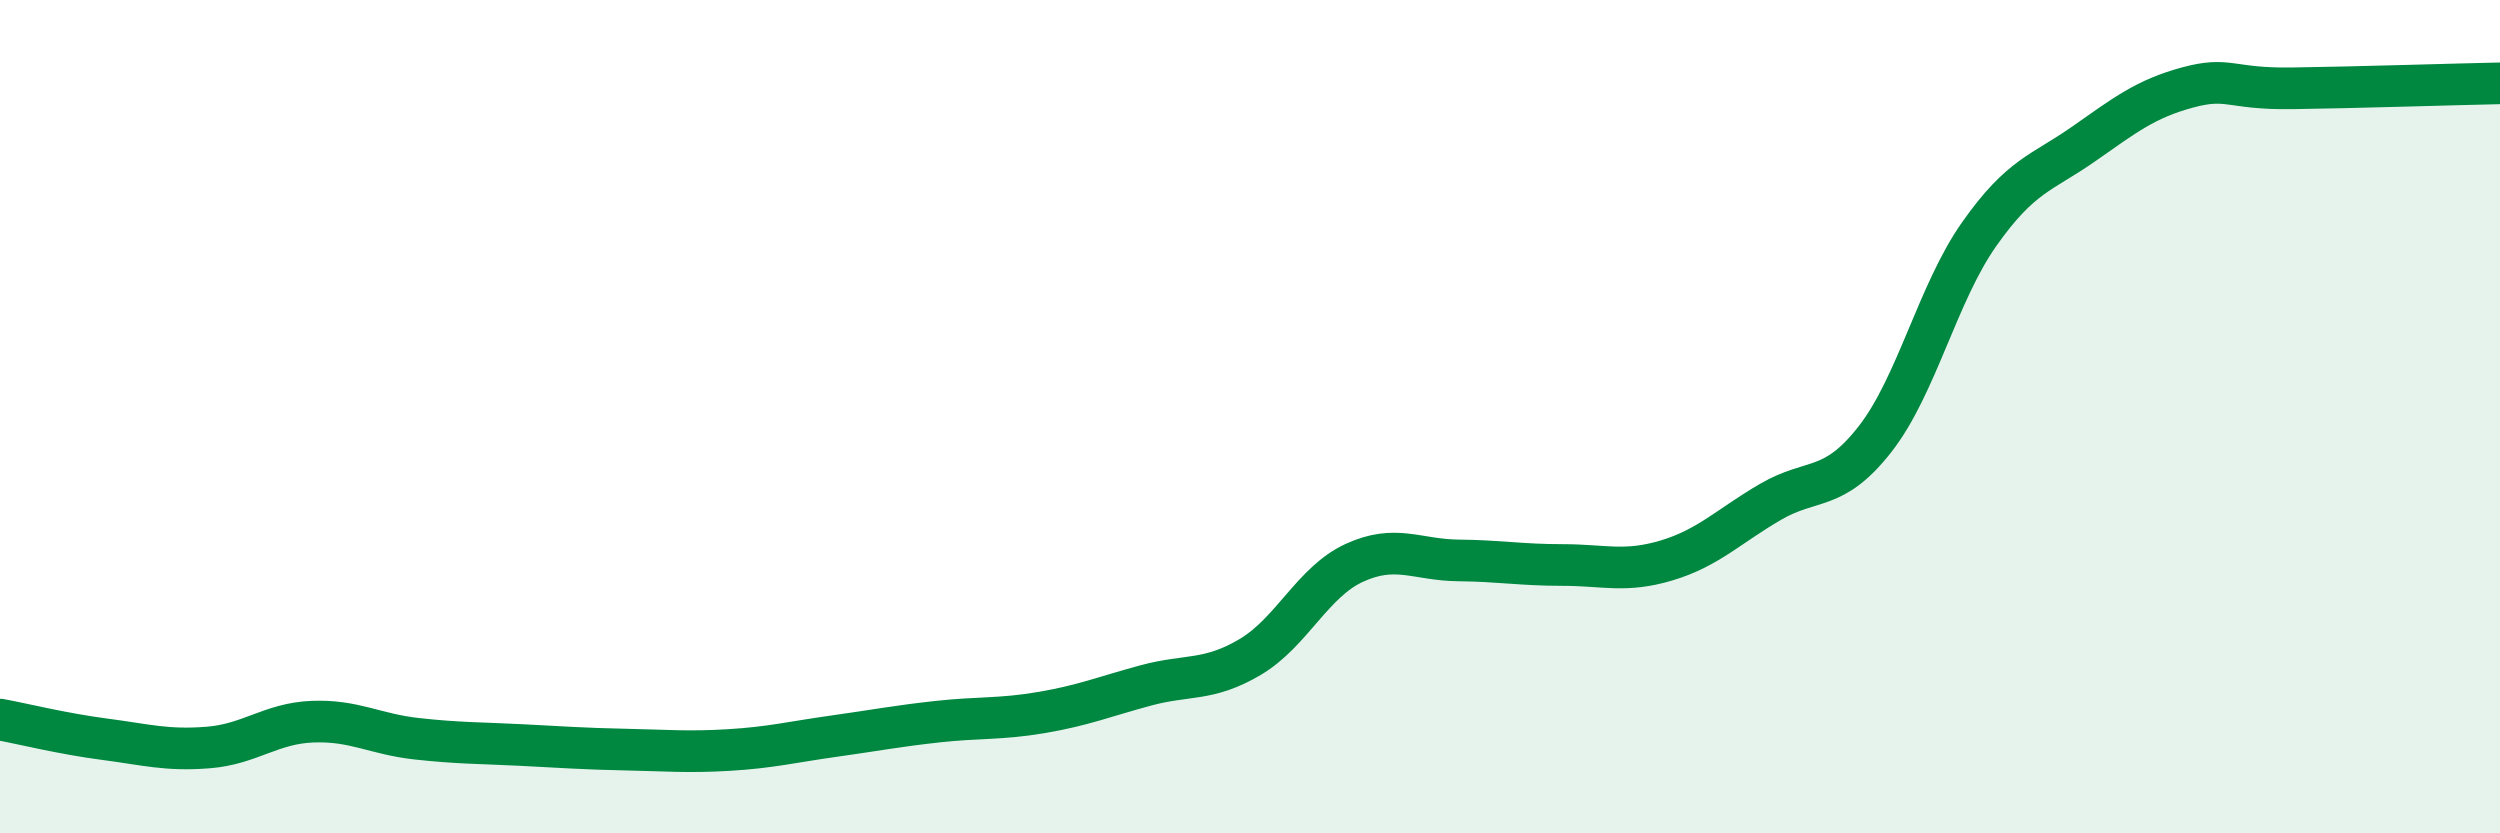
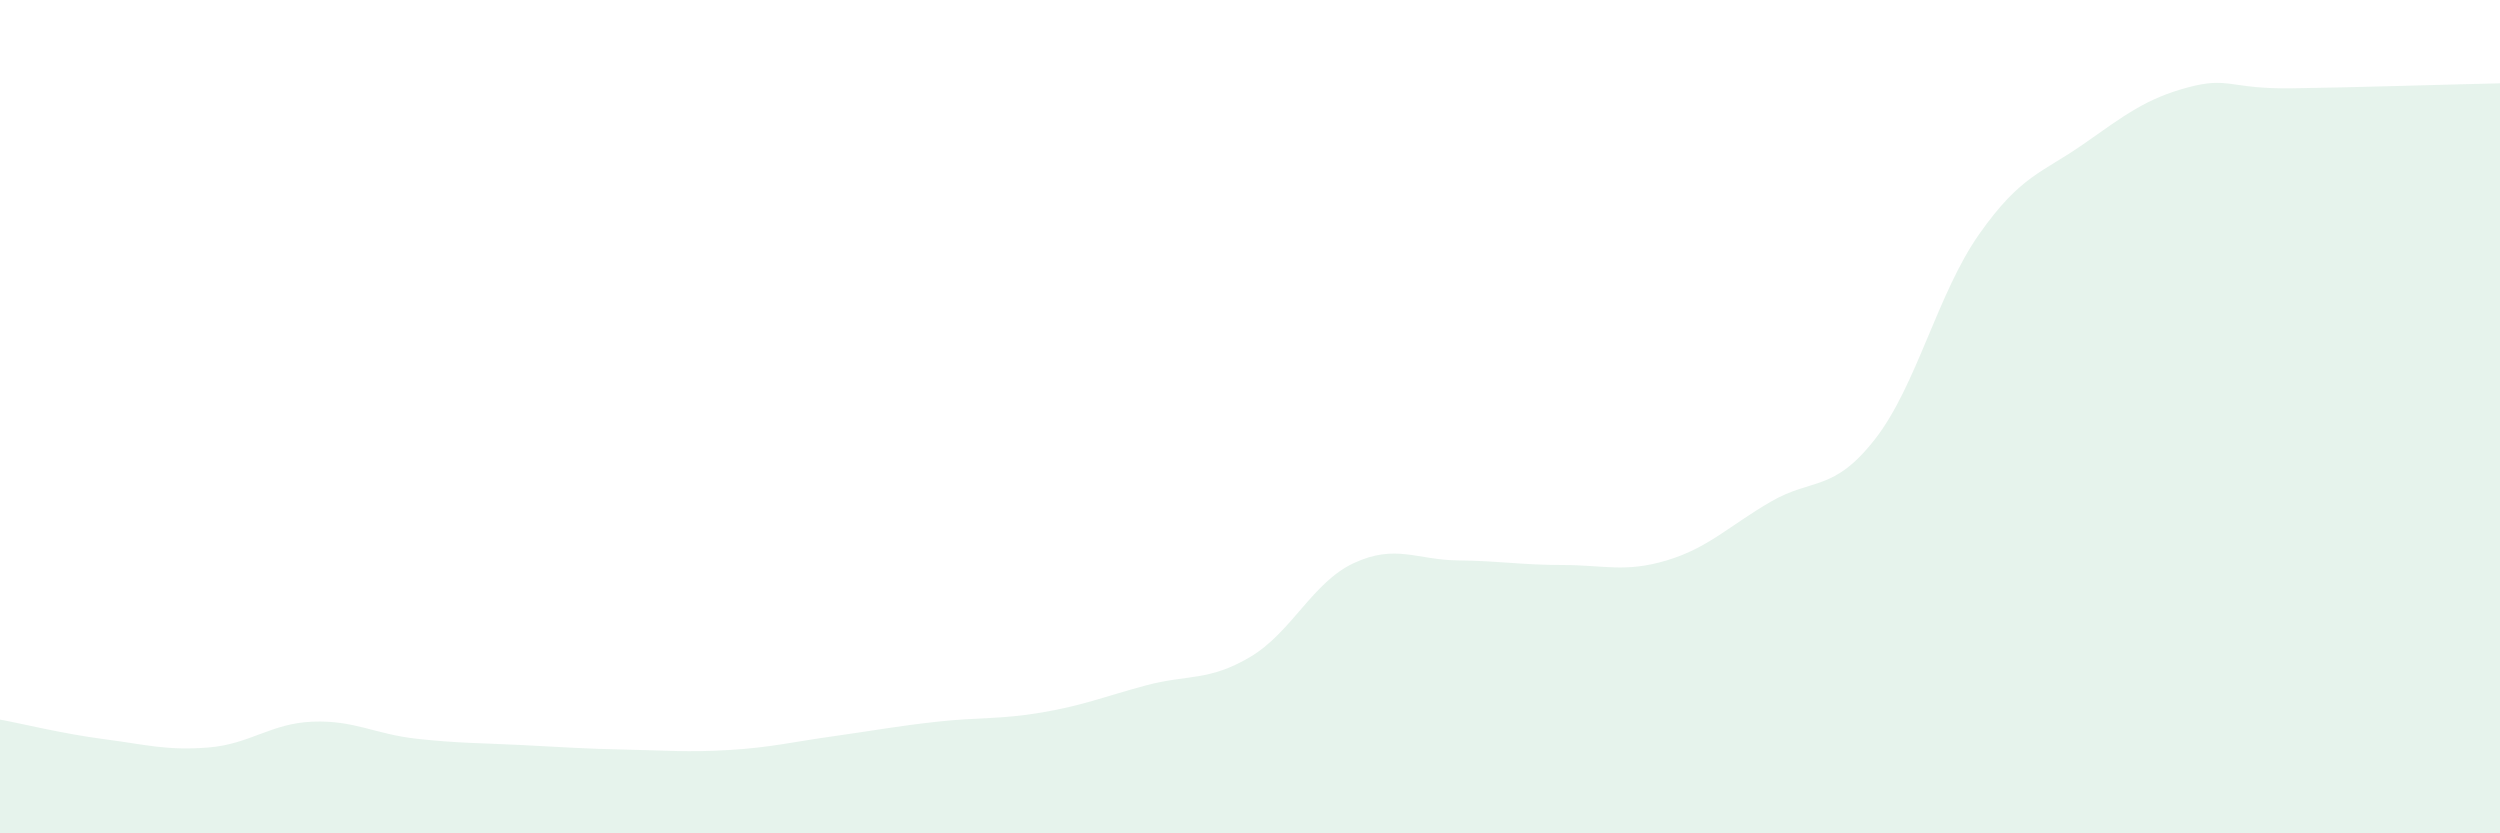
<svg xmlns="http://www.w3.org/2000/svg" width="60" height="20" viewBox="0 0 60 20">
  <path d="M 0,17.27 C 0.5,17.36 1.5,17.61 2.5,17.74 C 3.5,17.87 4,18.02 5,17.94 C 6,17.86 6.5,17.36 7.5,17.32 C 8.5,17.28 9,17.62 10,17.73 C 11,17.84 11.5,17.83 12.5,17.88 C 13.5,17.93 14,17.97 15,17.99 C 16,18.01 16.5,18.06 17.5,18 C 18.5,17.94 19,17.81 20,17.67 C 21,17.53 21.5,17.43 22.5,17.32 C 23.5,17.21 24,17.27 25,17.1 C 26,16.93 26.5,16.72 27.5,16.45 C 28.5,16.18 29,16.36 30,15.77 C 31,15.18 31.5,13.97 32.5,13.51 C 33.5,13.05 34,13.44 35,13.45 C 36,13.46 36.5,13.56 37.5,13.56 C 38.5,13.56 39,13.75 40,13.45 C 41,13.15 41.5,12.62 42.5,12.04 C 43.5,11.46 44,11.82 45,10.54 C 46,9.26 46.5,7.04 47.5,5.62 C 48.5,4.2 49,4.16 50,3.46 C 51,2.76 51.5,2.37 52.5,2.1 C 53.5,1.83 53.5,2.14 55,2.12 C 56.5,2.1 59,2.02 60,2L60 20L0 20Z" fill="#008740" opacity="0.1" stroke-linecap="round" stroke-linejoin="round" />
-   <path d="M 0,17.27 C 0.5,17.36 1.5,17.61 2.5,17.74 C 3.5,17.87 4,18.02 5,17.94 C 6,17.86 6.5,17.36 7.5,17.32 C 8.5,17.28 9,17.62 10,17.73 C 11,17.84 11.5,17.83 12.5,17.88 C 13.5,17.93 14,17.97 15,17.99 C 16,18.01 16.5,18.06 17.5,18 C 18.5,17.94 19,17.81 20,17.67 C 21,17.53 21.5,17.43 22.5,17.32 C 23.5,17.21 24,17.27 25,17.1 C 26,16.93 26.5,16.72 27.5,16.45 C 28.5,16.18 29,16.36 30,15.77 C 31,15.18 31.5,13.97 32.5,13.51 C 33.5,13.05 34,13.44 35,13.45 C 36,13.46 36.5,13.56 37.5,13.56 C 38.5,13.56 39,13.75 40,13.45 C 41,13.15 41.5,12.62 42.5,12.04 C 43.5,11.46 44,11.82 45,10.54 C 46,9.26 46.5,7.04 47.5,5.62 C 48.5,4.2 49,4.16 50,3.46 C 51,2.76 51.5,2.37 52.5,2.1 C 53.5,1.83 53.5,2.14 55,2.12 C 56.5,2.1 59,2.02 60,2" stroke="#008740" stroke-width="1" fill="none" stroke-linecap="round" stroke-linejoin="round" />
</svg>